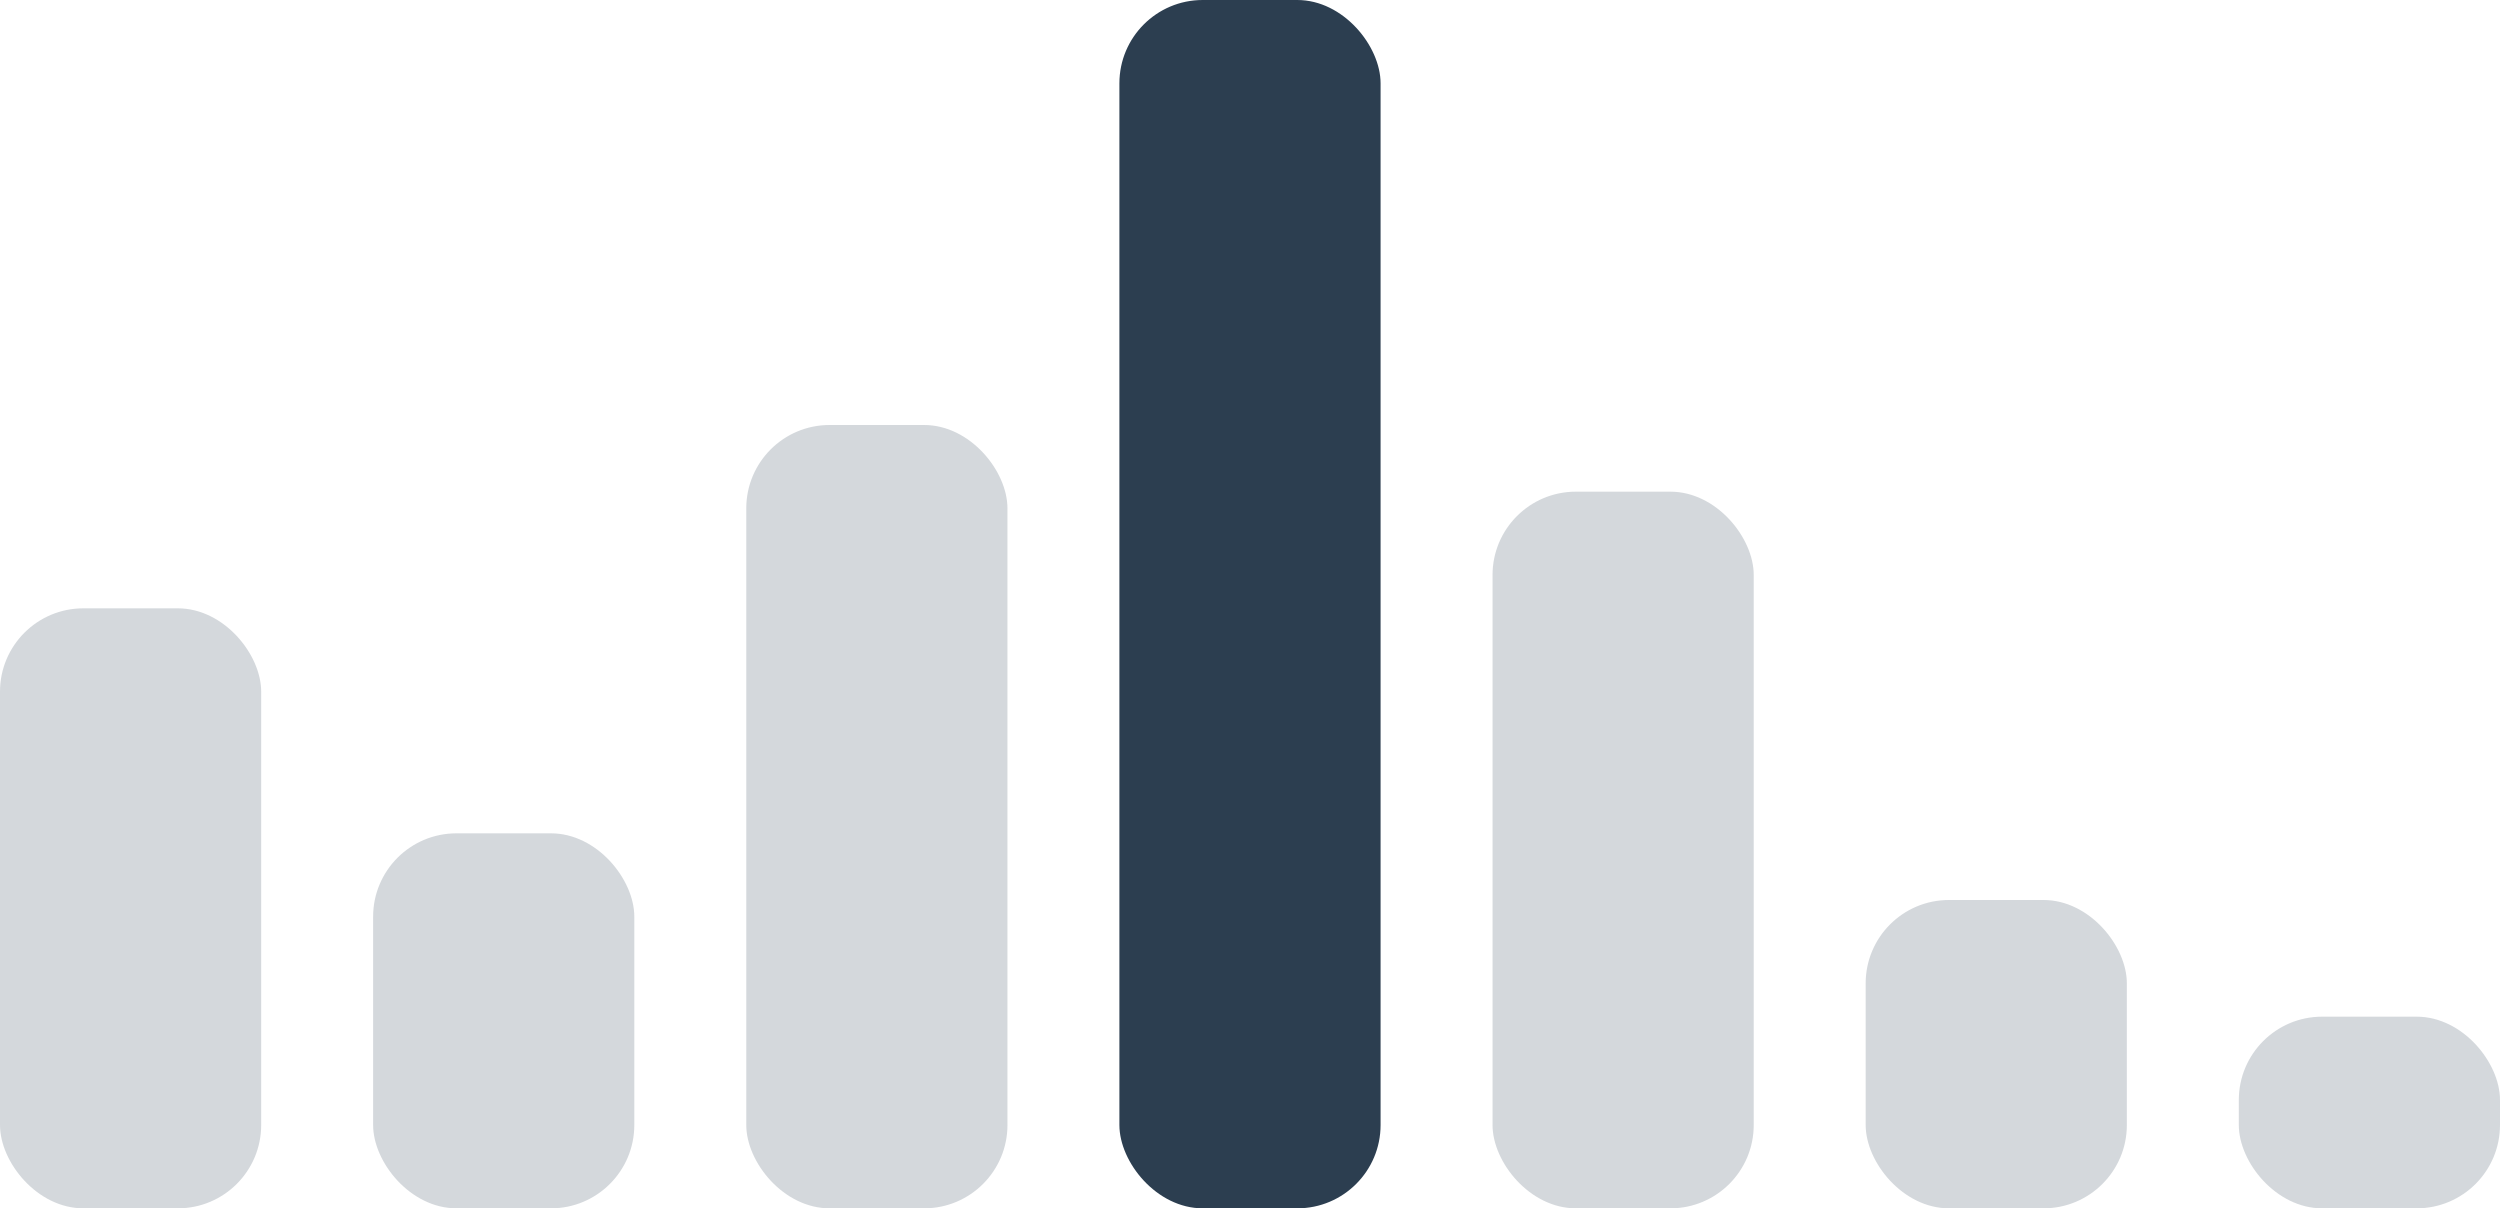
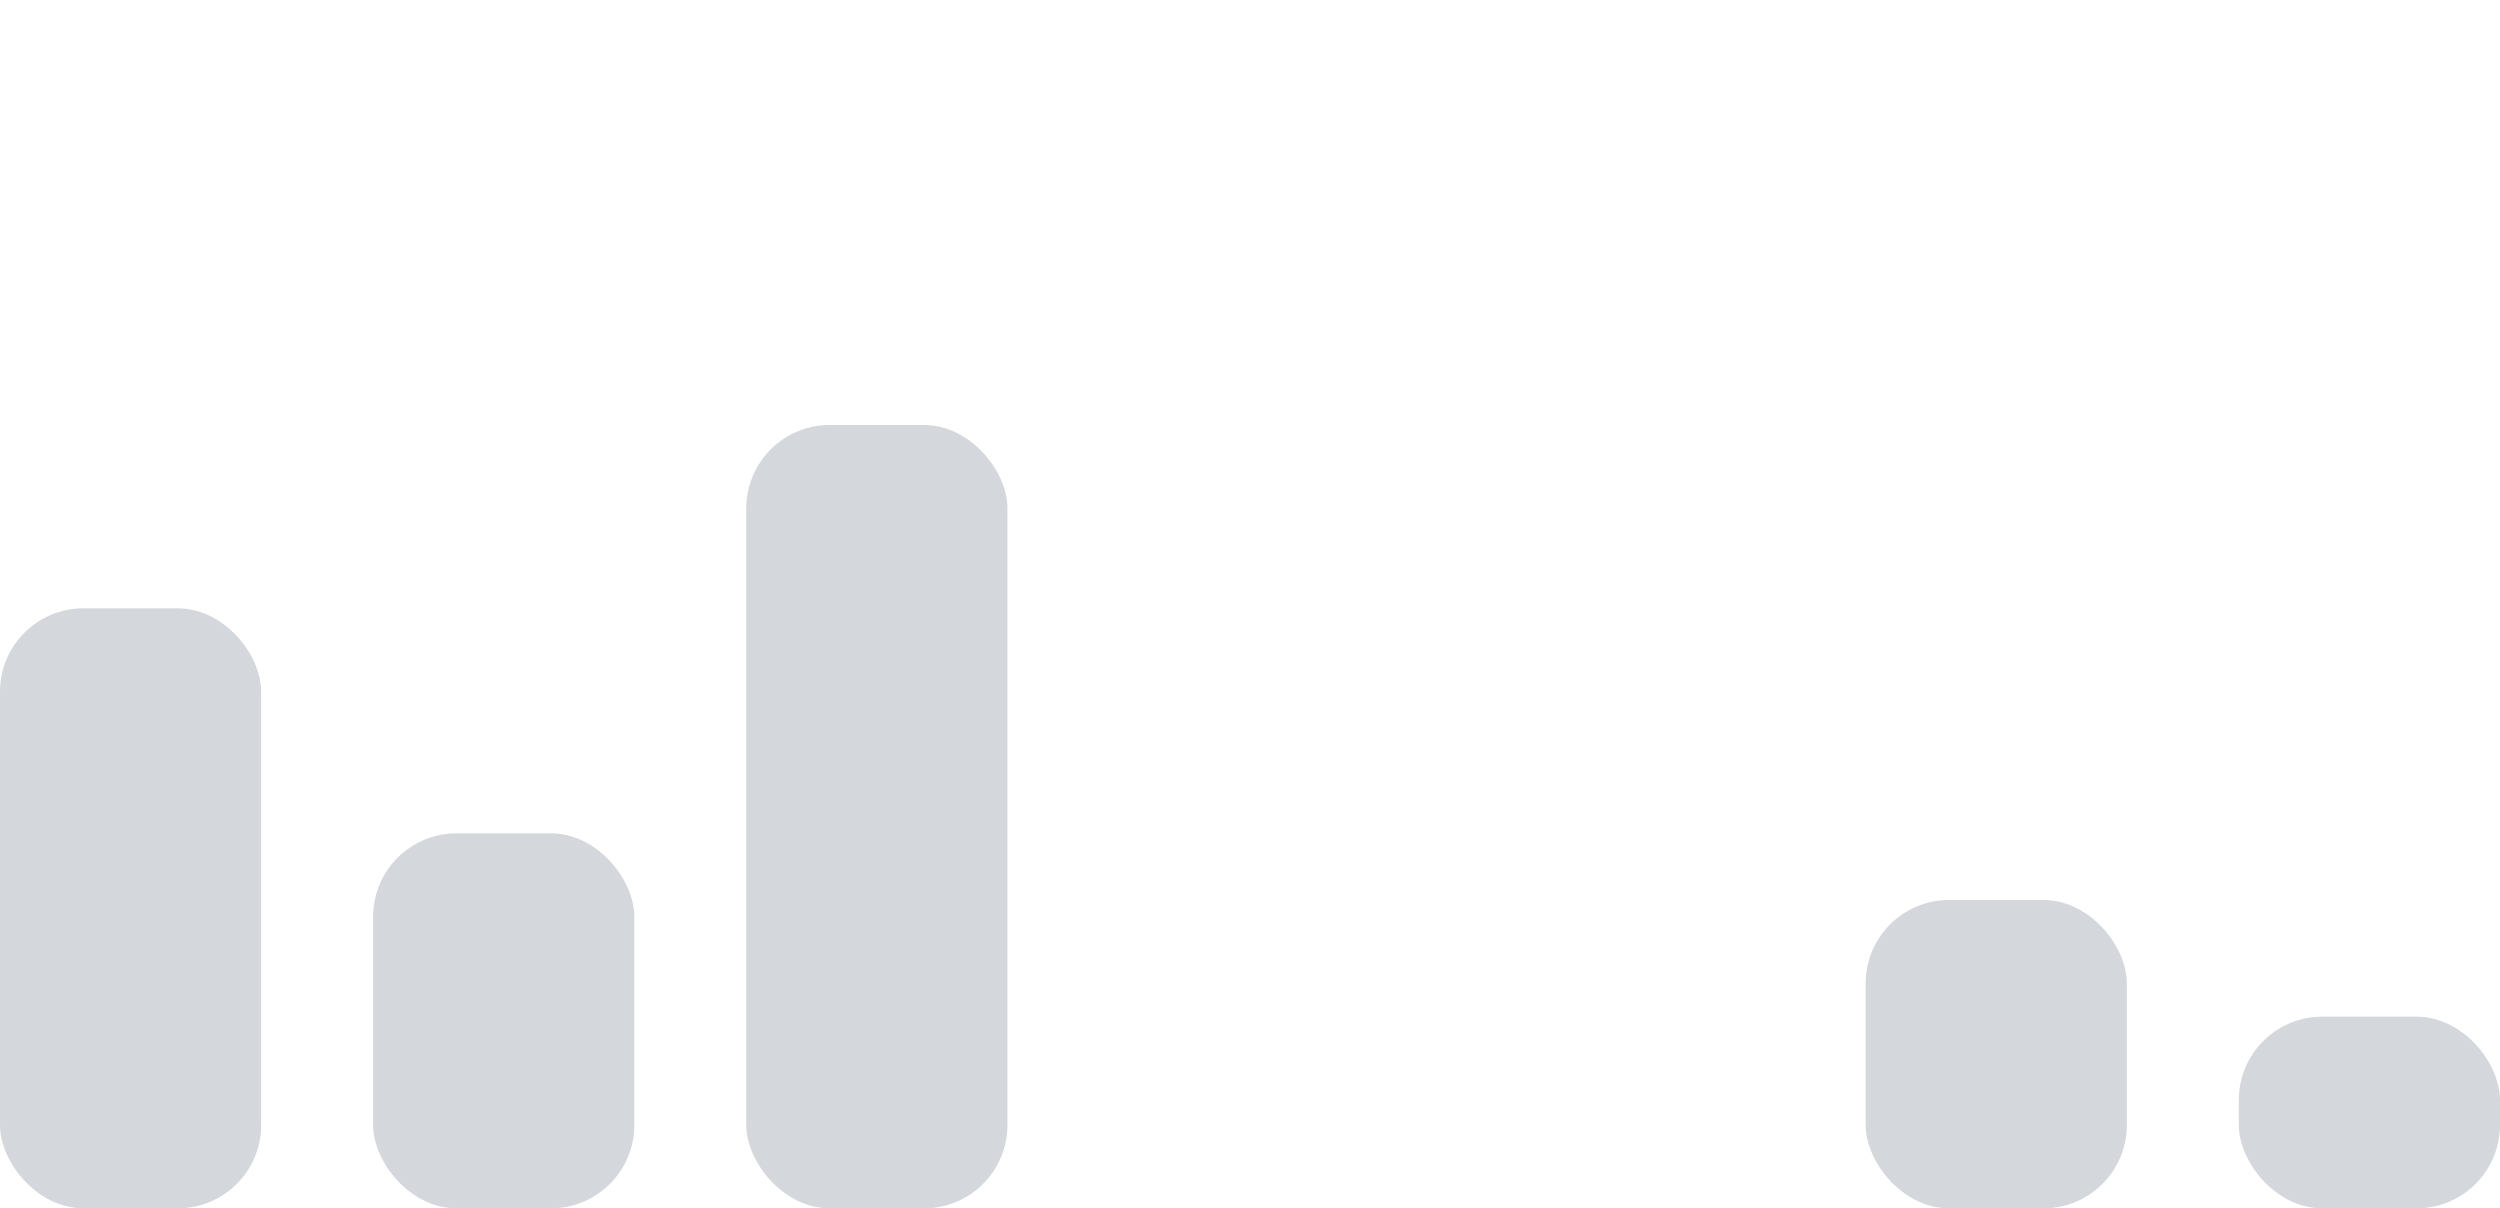
<svg xmlns="http://www.w3.org/2000/svg" width="120" height="58" viewBox="0 0 120 58" fill="none">
  <rect y="29.2" width="12.537" height="28.8" rx="4" fill="#2C3E50" fill-opacity="0.2" />
  <rect x="35.821" y="20.4" width="12.537" height="37.6" rx="4" fill="#2C3E50" fill-opacity="0.2" />
  <rect x="89.552" y="43.2" width="12.537" height="14.8" rx="4" fill="#2C3E50" fill-opacity="0.2" />
  <rect x="17.91" y="40" width="12.537" height="18" rx="4" fill="#2C3E50" fill-opacity="0.2" />
-   <rect x="71.642" y="23.6" width="12.537" height="34.4" rx="4" fill="#2C3E50" fill-opacity="0.2" />
-   <rect x="53.731" width="12.537" height="58" rx="4" fill="#2C3E50" />
  <rect x="107.463" y="48.8" width="12.537" height="9.2" rx="4" fill="#2C3E50" fill-opacity="0.2" />
</svg>